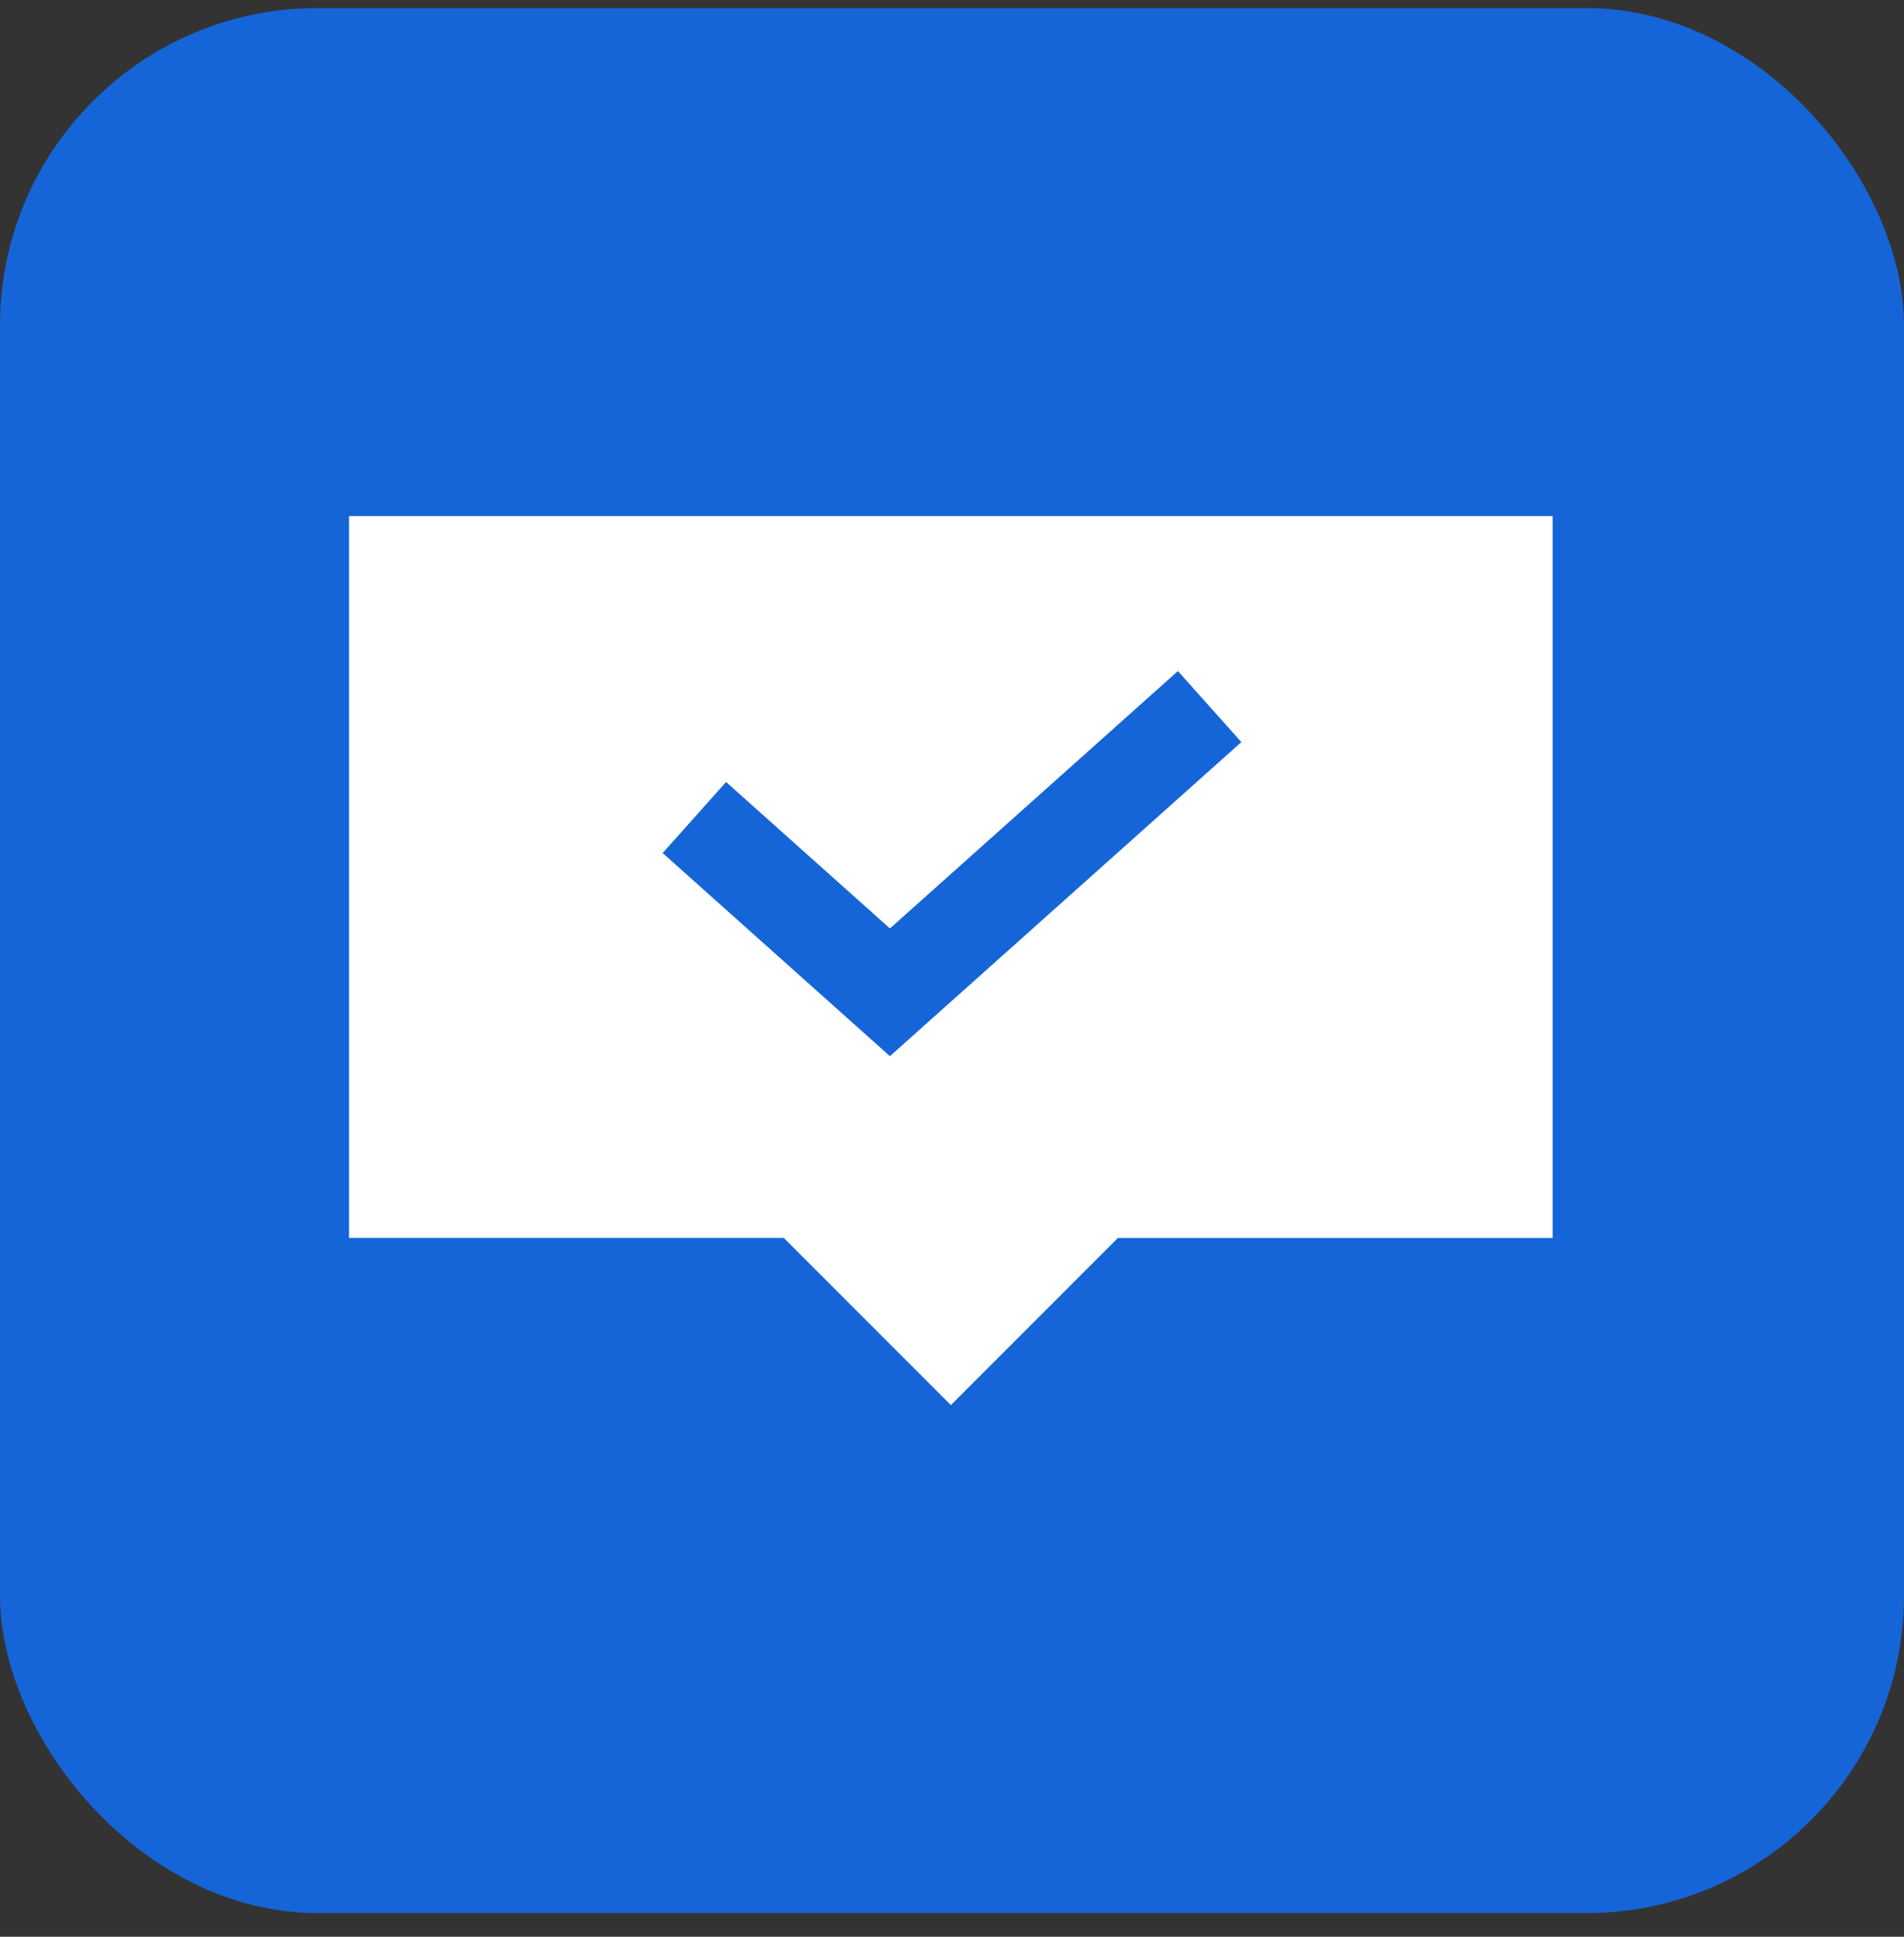
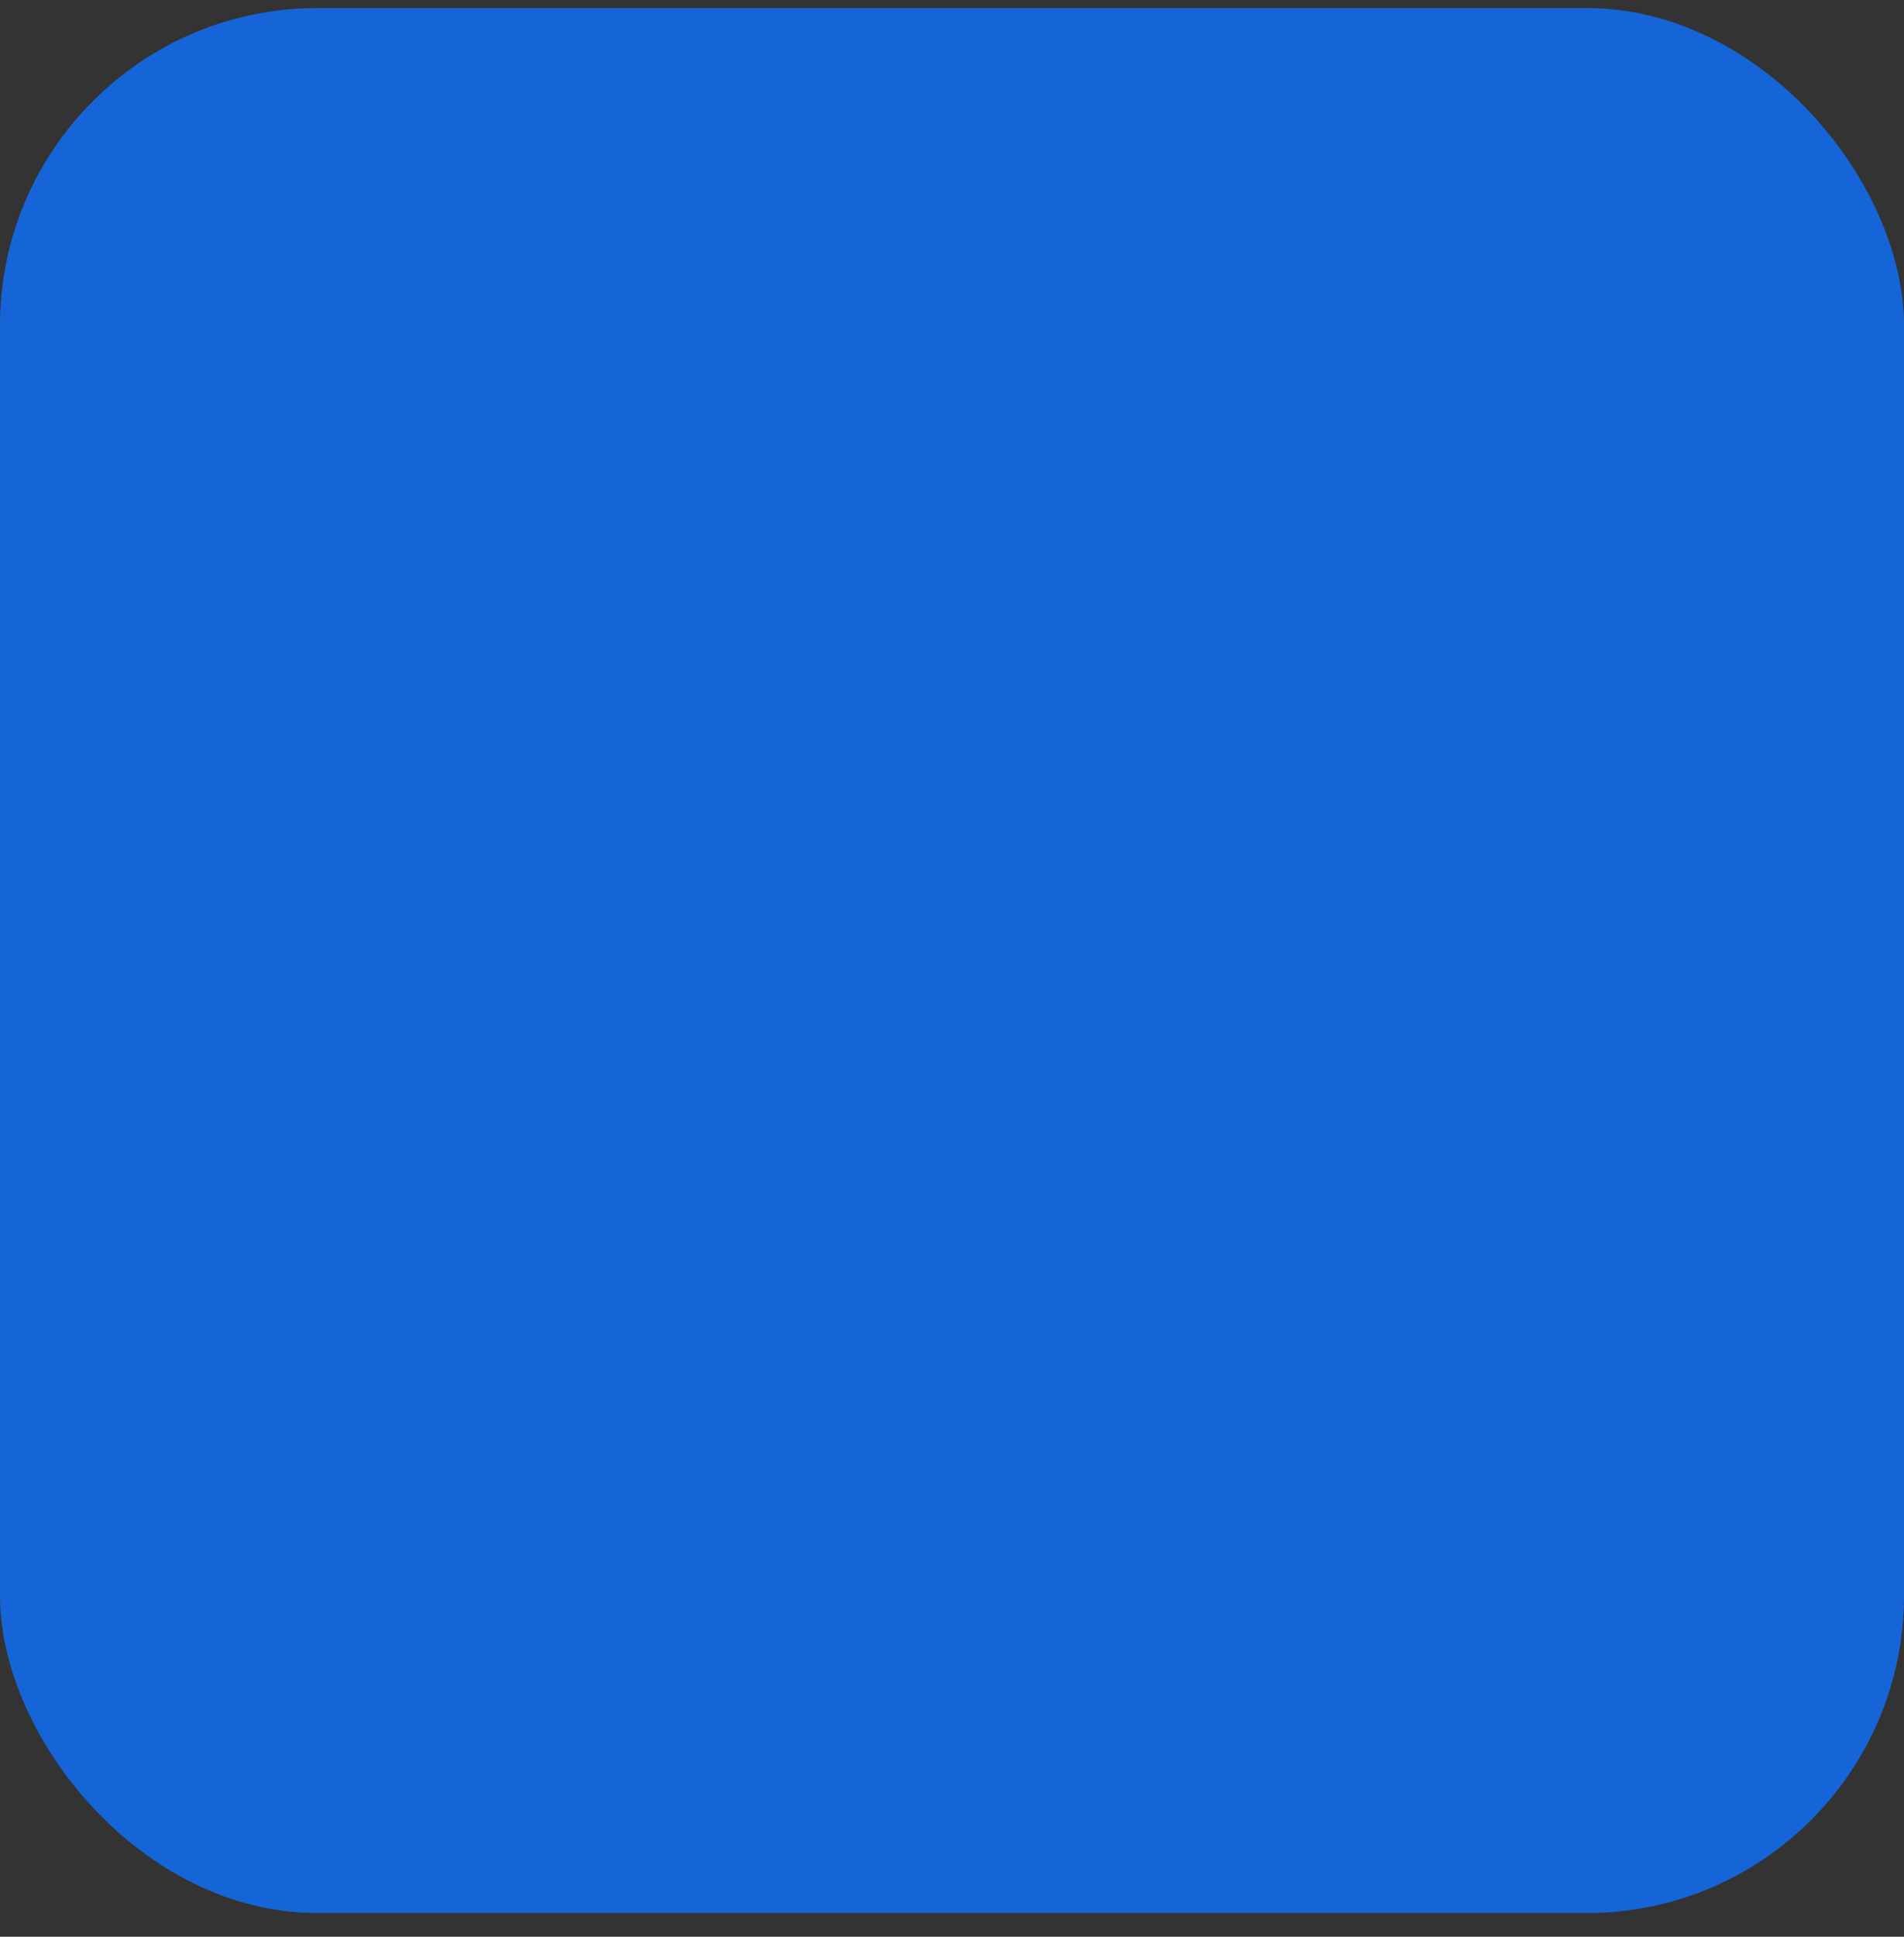
<svg xmlns="http://www.w3.org/2000/svg" width="60" height="61" viewBox="0 0 60 61" fill="none">
  <rect x="0" y="0" width="60" height="61" fill="#333333" stroke="none" />
  <rect y="0.254" width="60" height="60" rx="10" fill="#1565D8" />
-   <path d="M11 16.254V38.991H24.701L29.964 44.254L35.226 38.992H48.927V16.254H11Z" fill="white" />
-   <path d="M23 26.748L28.044 31.254L37 23.254" stroke="#1565D8" stroke-width="3" stroke-linecap="square" />
</svg>